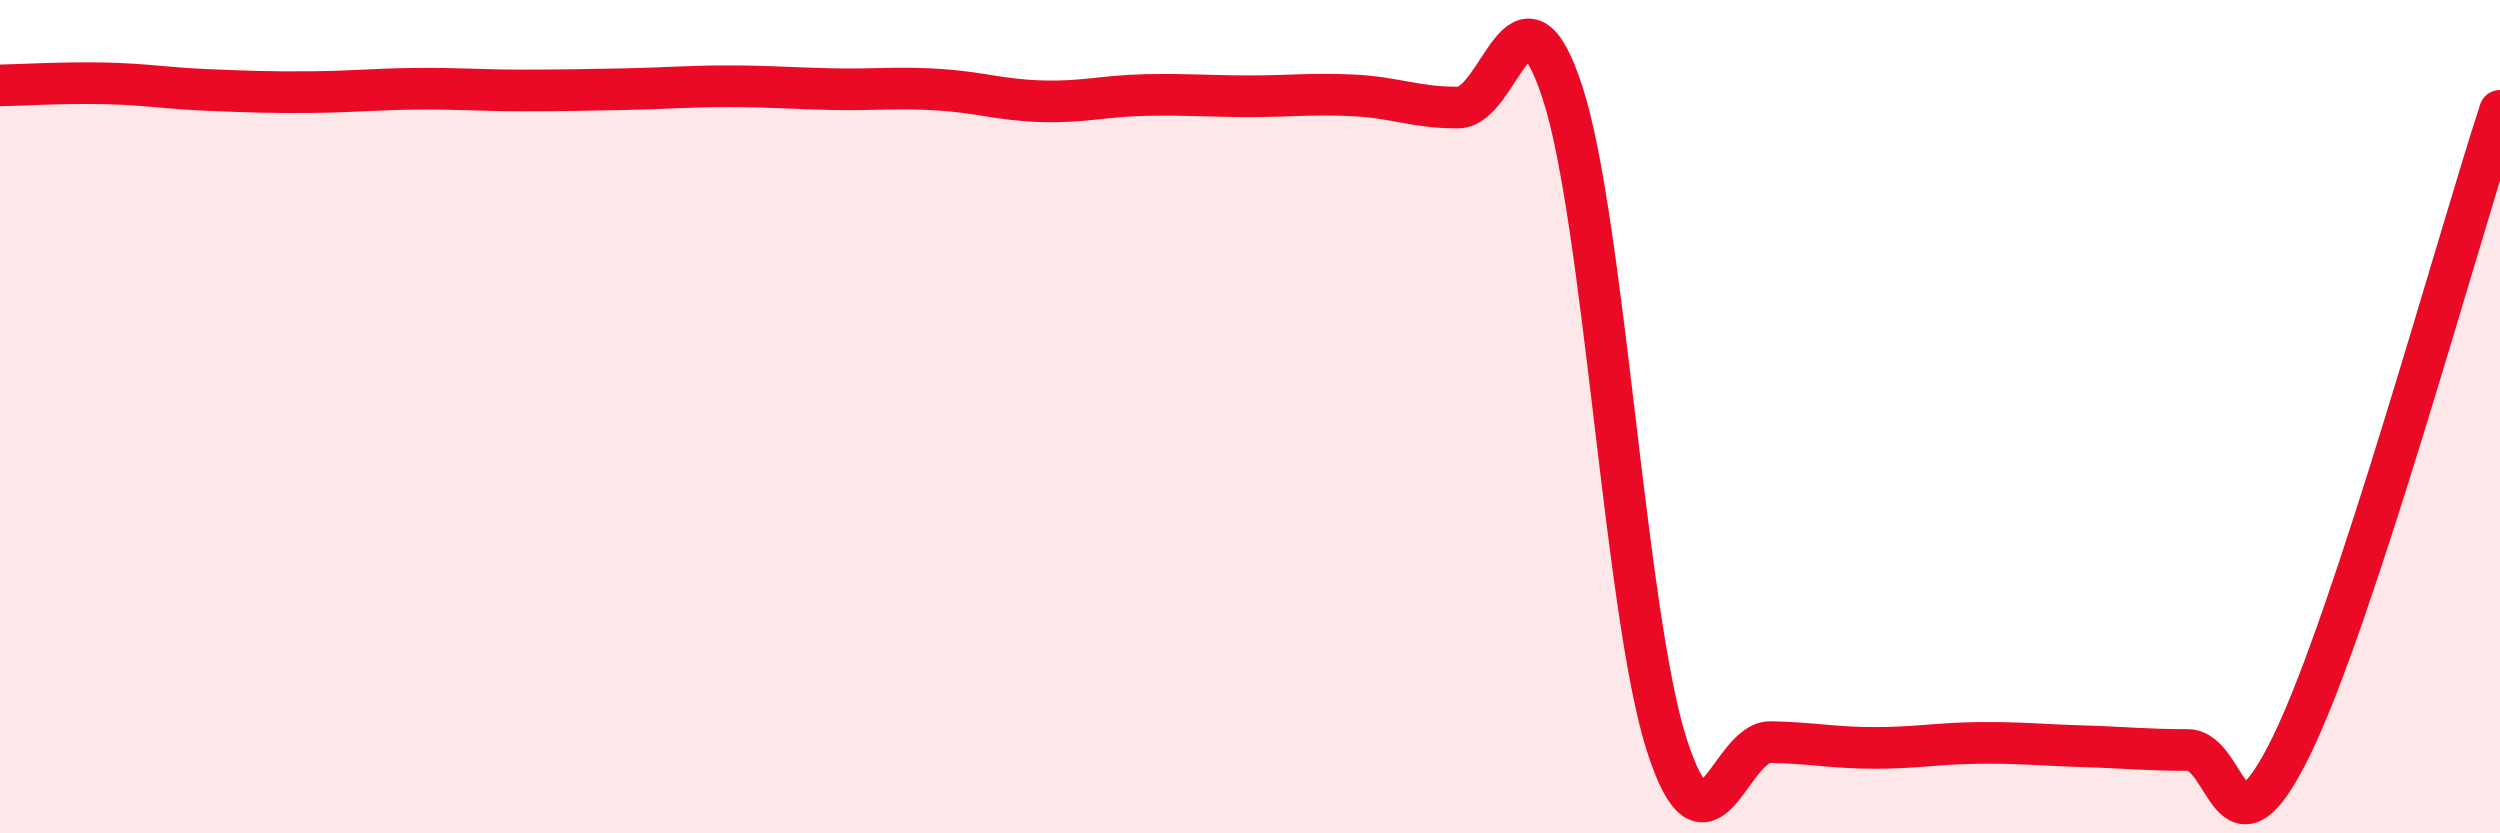
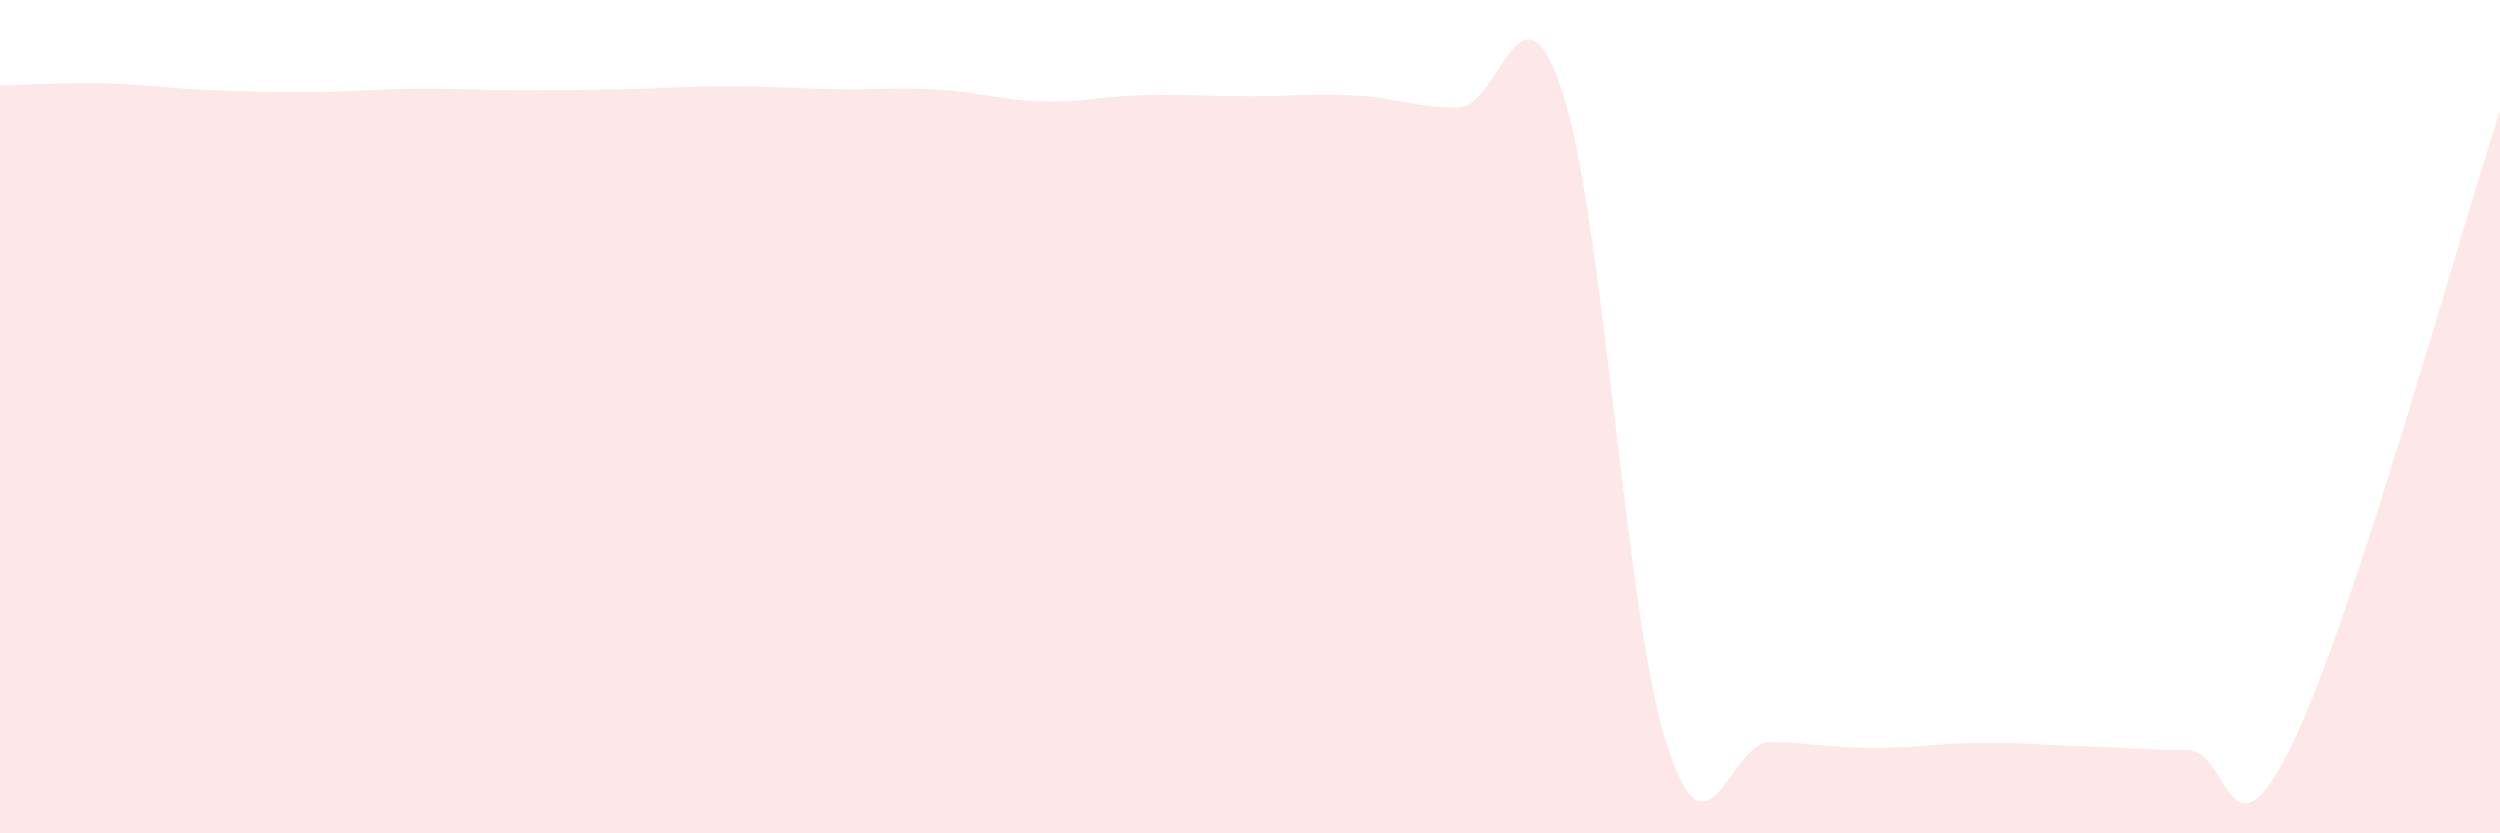
<svg xmlns="http://www.w3.org/2000/svg" width="60" height="20" viewBox="0 0 60 20">
  <path d="M 0,2.05 C 0.5,2.04 1.5,1.98 2.5,2 C 3.5,2.02 4,2.12 5,2.16 C 6,2.2 6.5,2.22 7.5,2.21 C 8.5,2.2 9,2.14 10,2.13 C 11,2.12 11.5,2.17 12.5,2.17 C 13.5,2.17 14,2.16 15,2.14 C 16,2.12 16.5,2.07 17.5,2.07 C 18.5,2.07 19,2.12 20,2.14 C 21,2.16 21.5,2.09 22.5,2.15 C 23.5,2.21 24,2.4 25,2.43 C 26,2.46 26.5,2.3 27.5,2.28 C 28.5,2.26 29,2.31 30,2.31 C 31,2.31 31.5,2.24 32.5,2.29 C 33.5,2.34 34,2.59 35,2.58 C 36,2.57 36.5,-0.84 37.5,2.22 C 38.5,5.28 39,14.75 40,17.87 C 41,20.99 41.5,17.79 42.5,17.81 C 43.5,17.83 44,17.95 45,17.95 C 46,17.95 46.5,17.84 47.5,17.83 C 48.5,17.82 49,17.88 50,17.91 C 51,17.94 51.5,18 52.5,18 C 53.5,18 53.5,20.96 55,17.89 C 56.5,14.82 59,5.71 60,2.66L60 20L0 20Z" fill="#EB0A25" opacity="0.1" stroke-linecap="round" stroke-linejoin="round" />
-   <path d="M 0,2.05 C 0.5,2.04 1.5,1.98 2.5,2 C 3.5,2.02 4,2.12 5,2.16 C 6,2.2 6.5,2.22 7.5,2.21 C 8.5,2.2 9,2.14 10,2.13 C 11,2.12 11.5,2.17 12.5,2.17 C 13.5,2.17 14,2.16 15,2.14 C 16,2.12 16.5,2.07 17.5,2.07 C 18.5,2.07 19,2.12 20,2.14 C 21,2.16 21.5,2.09 22.5,2.15 C 23.5,2.21 24,2.4 25,2.43 C 26,2.46 26.5,2.3 27.5,2.28 C 28.5,2.26 29,2.31 30,2.31 C 31,2.31 31.5,2.24 32.5,2.29 C 33.5,2.34 34,2.59 35,2.58 C 36,2.57 36.5,-0.84 37.5,2.22 C 38.5,5.28 39,14.75 40,17.87 C 41,20.99 41.5,17.79 42.5,17.81 C 43.5,17.83 44,17.95 45,17.95 C 46,17.95 46.5,17.84 47.5,17.83 C 48.5,17.82 49,17.88 50,17.91 C 51,17.94 51.5,18 52.5,18 C 53.5,18 53.5,20.96 55,17.89 C 56.5,14.82 59,5.71 60,2.66" stroke="#EB0A25" stroke-width="1" fill="none" stroke-linecap="round" stroke-linejoin="round" />
</svg>